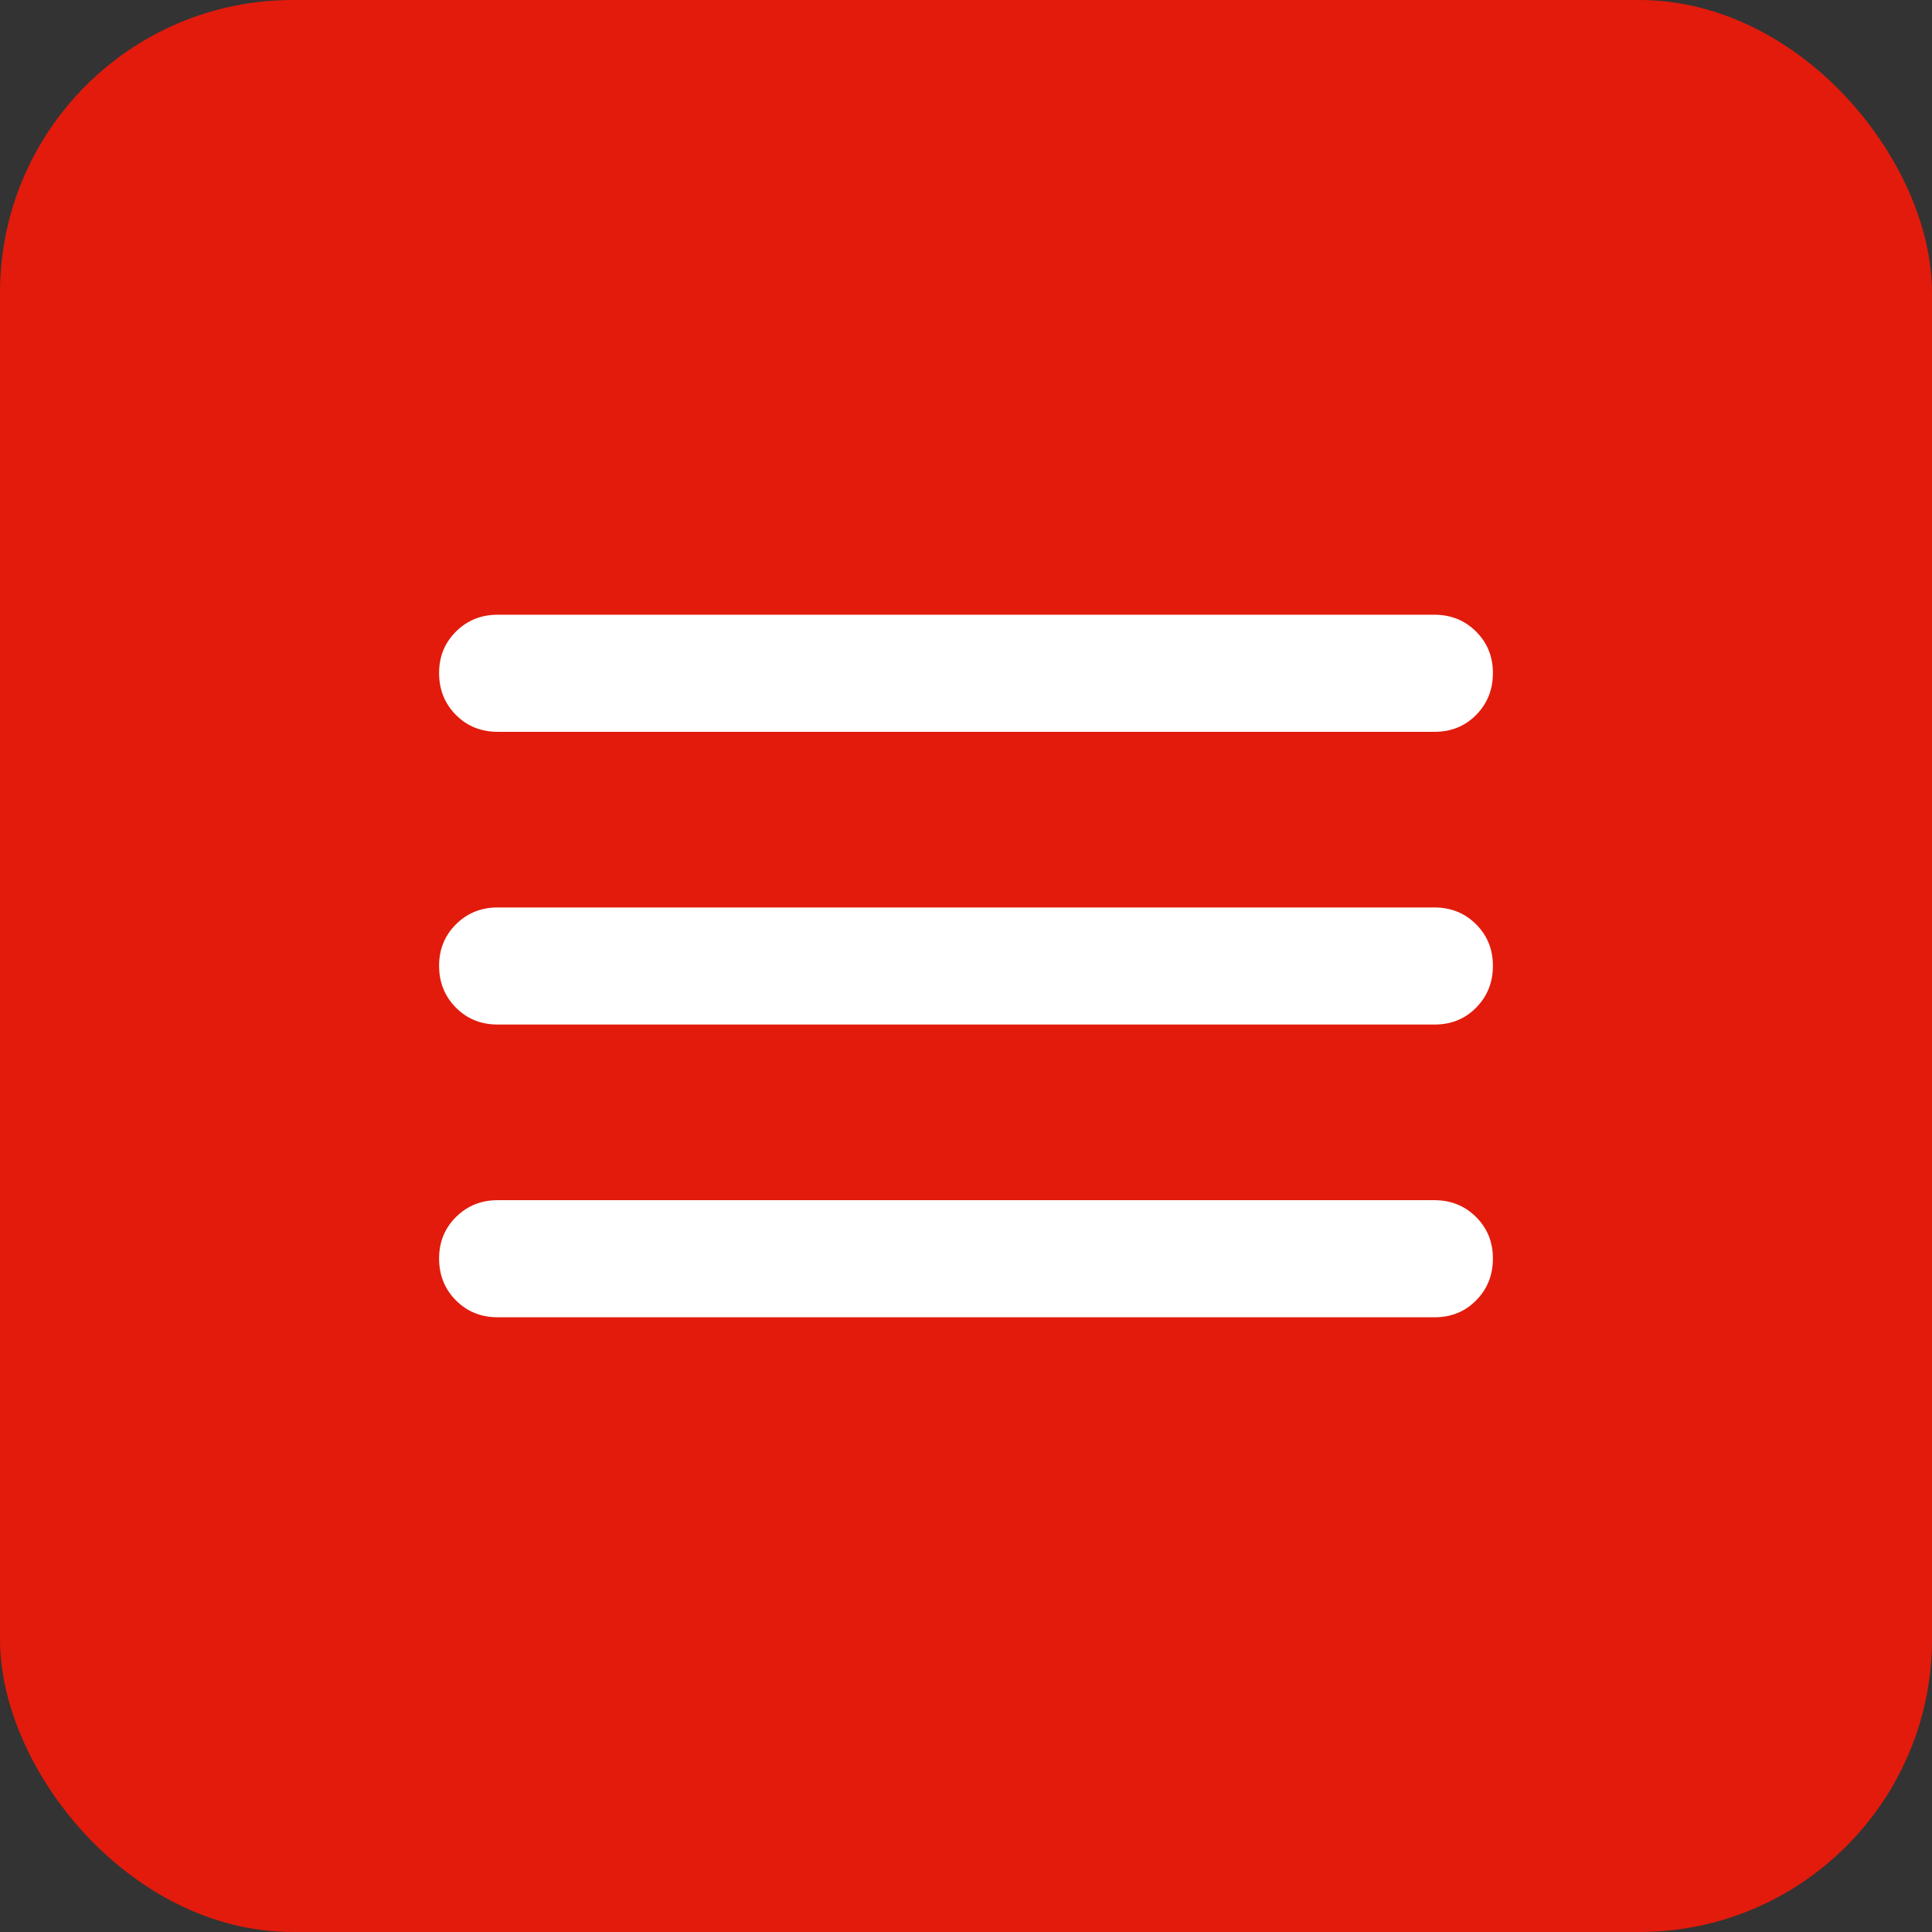
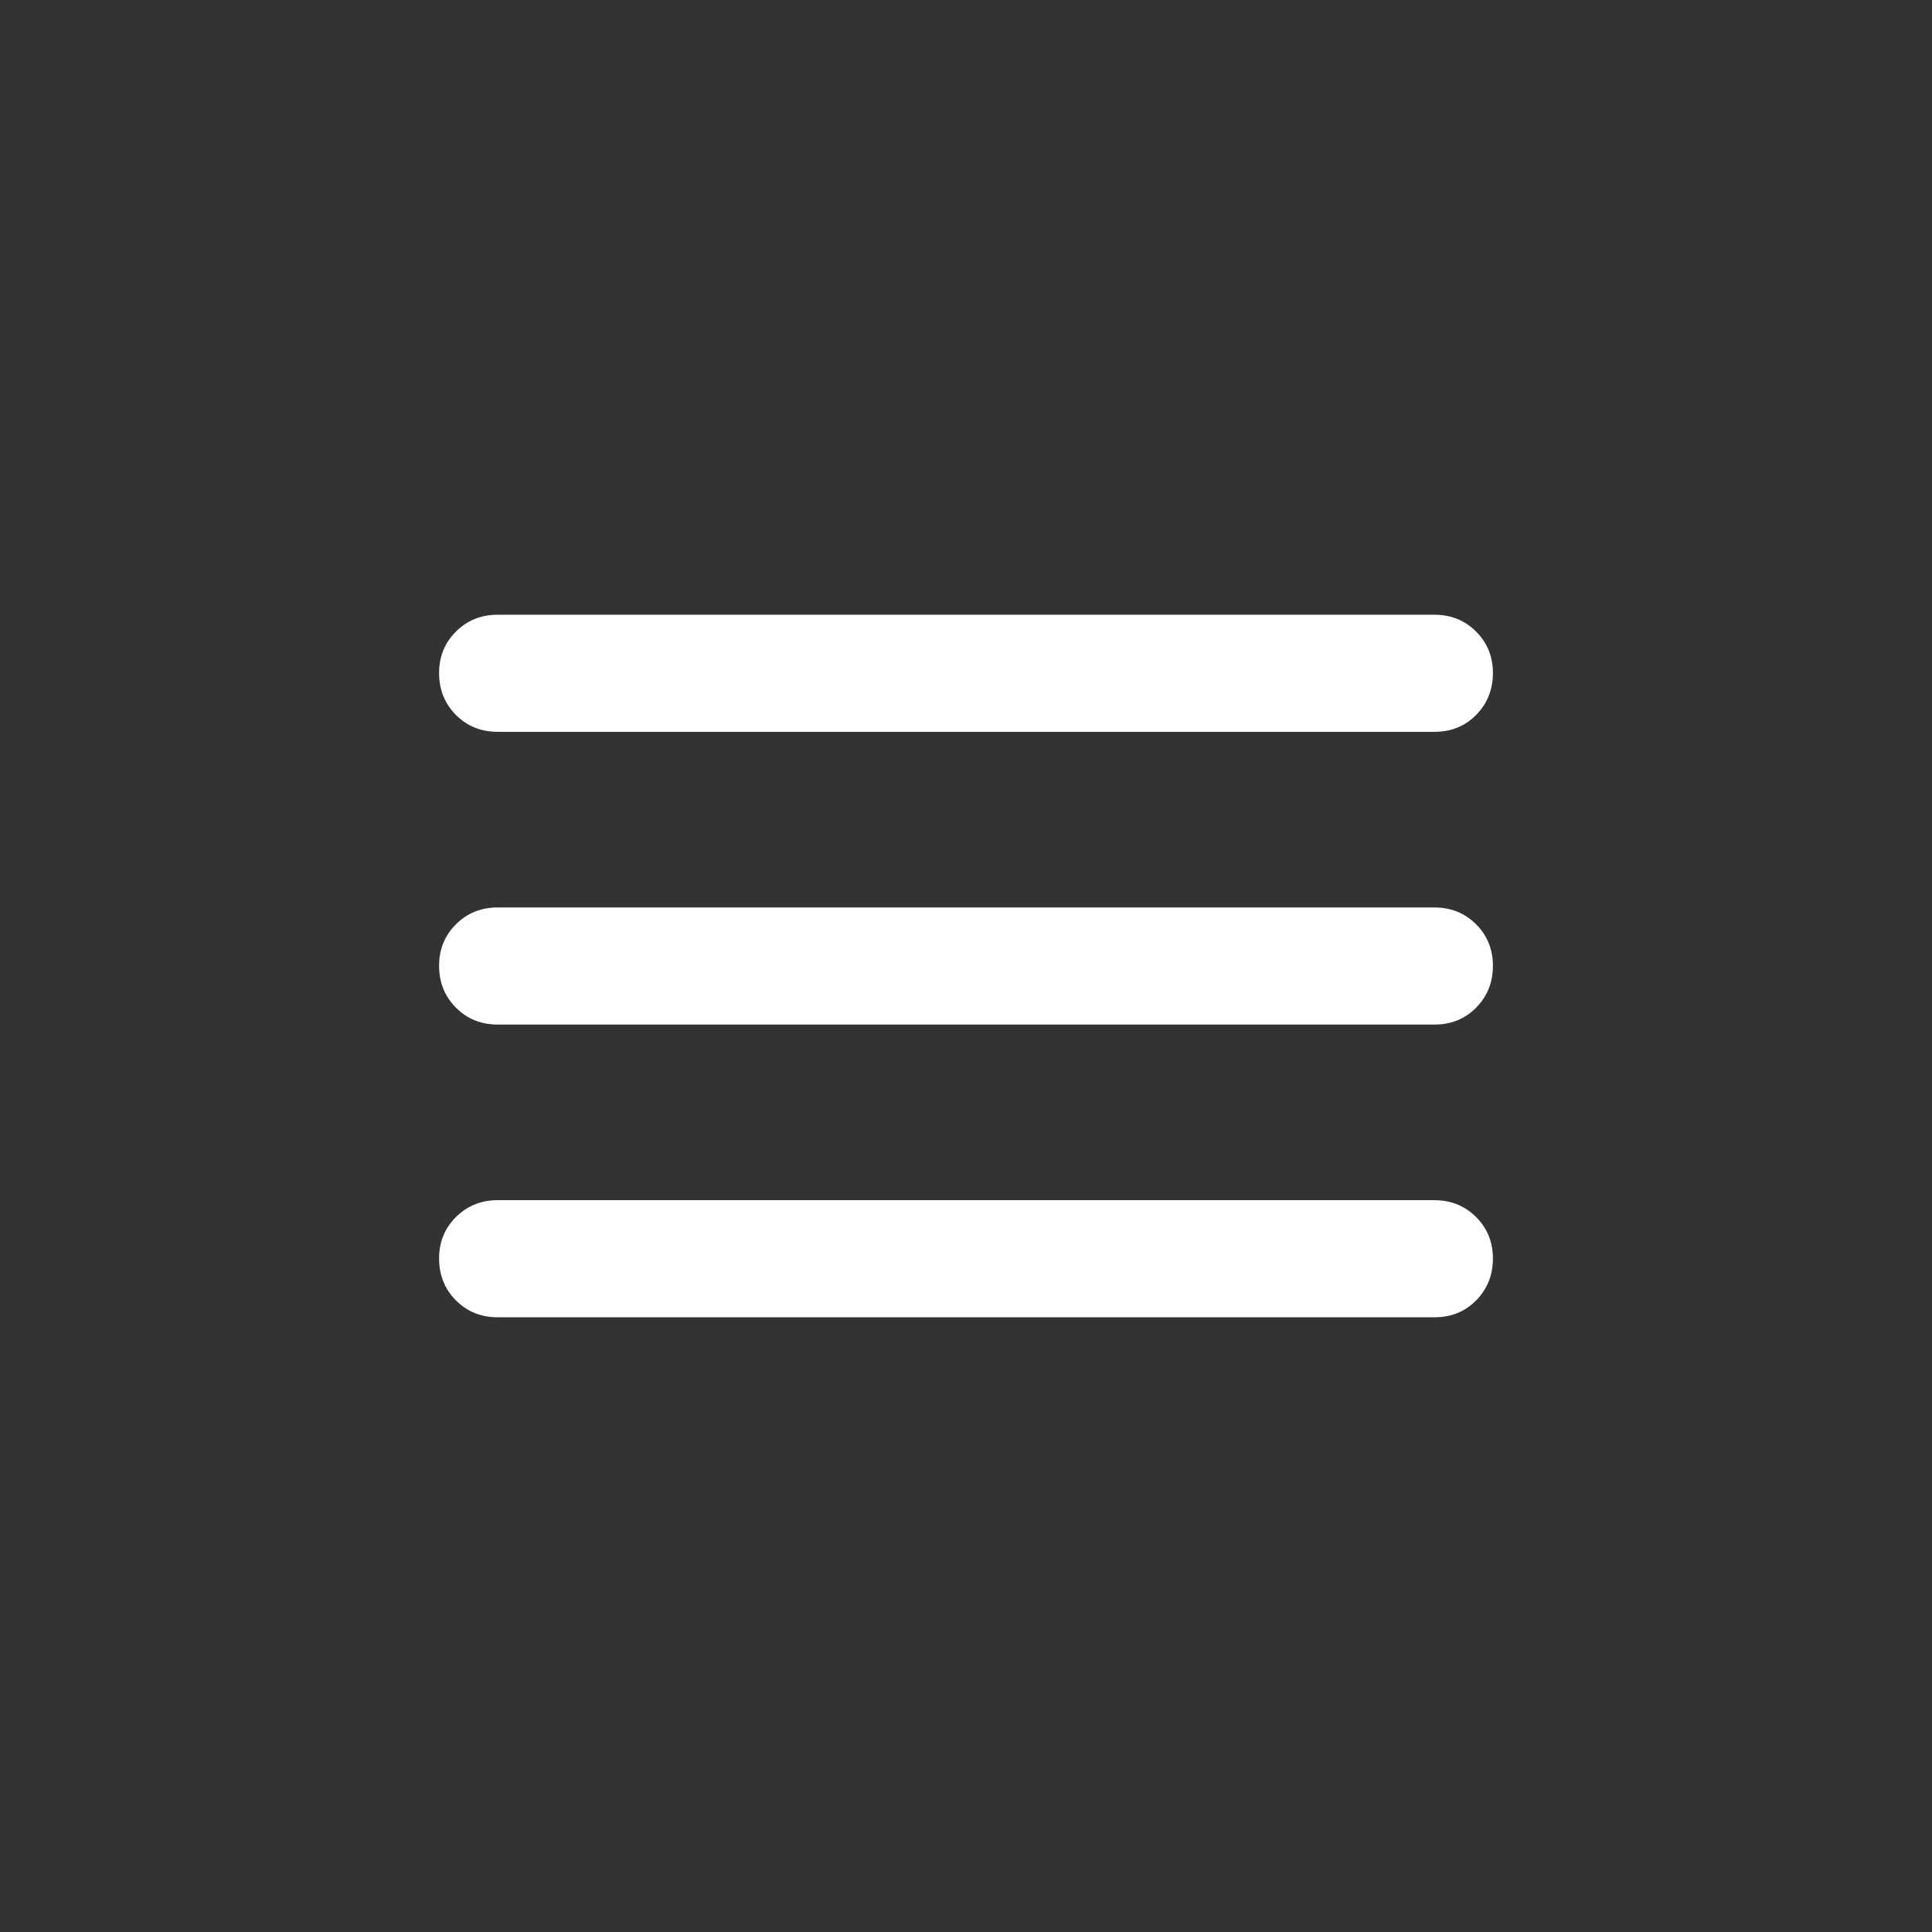
<svg xmlns="http://www.w3.org/2000/svg" width="33" height="33" viewBox="0 0 33 33" fill="none">
  <rect x="0" y="0" width="33" height="33" fill="#333333" stroke="none" />
-   <rect width="33" height="33" rx="5" fill="#E21B0C" />
  <path d="M8.5 22.5C8.217 22.5 7.979 22.404 7.788 22.212C7.597 22.02 7.501 21.783 7.5 21.5C7.499 21.217 7.595 20.98 7.788 20.788C7.981 20.596 8.218 20.5 8.5 20.5H24.5C24.783 20.5 25.021 20.596 25.213 20.788C25.405 20.98 25.501 21.217 25.5 21.5C25.499 21.783 25.403 22.02 25.212 22.213C25.021 22.406 24.783 22.501 24.5 22.5H8.5ZM8.5 17.5C8.217 17.5 7.979 17.404 7.788 17.212C7.597 17.02 7.501 16.783 7.5 16.5C7.499 16.217 7.595 15.98 7.788 15.788C7.981 15.596 8.218 15.5 8.5 15.5H24.5C24.783 15.5 25.021 15.596 25.213 15.788C25.405 15.98 25.501 16.217 25.5 16.5C25.499 16.783 25.403 17.02 25.212 17.213C25.021 17.406 24.783 17.501 24.5 17.5H8.5ZM8.5 12.5C8.217 12.5 7.979 12.404 7.788 12.212C7.597 12.02 7.501 11.783 7.5 11.5C7.499 11.217 7.595 10.98 7.788 10.788C7.981 10.596 8.218 10.5 8.5 10.5H24.5C24.783 10.5 25.021 10.596 25.213 10.788C25.405 10.98 25.501 11.217 25.5 11.5C25.499 11.783 25.403 12.02 25.212 12.213C25.021 12.406 24.783 12.501 24.5 12.5H8.5Z" fill="white" />
</svg>